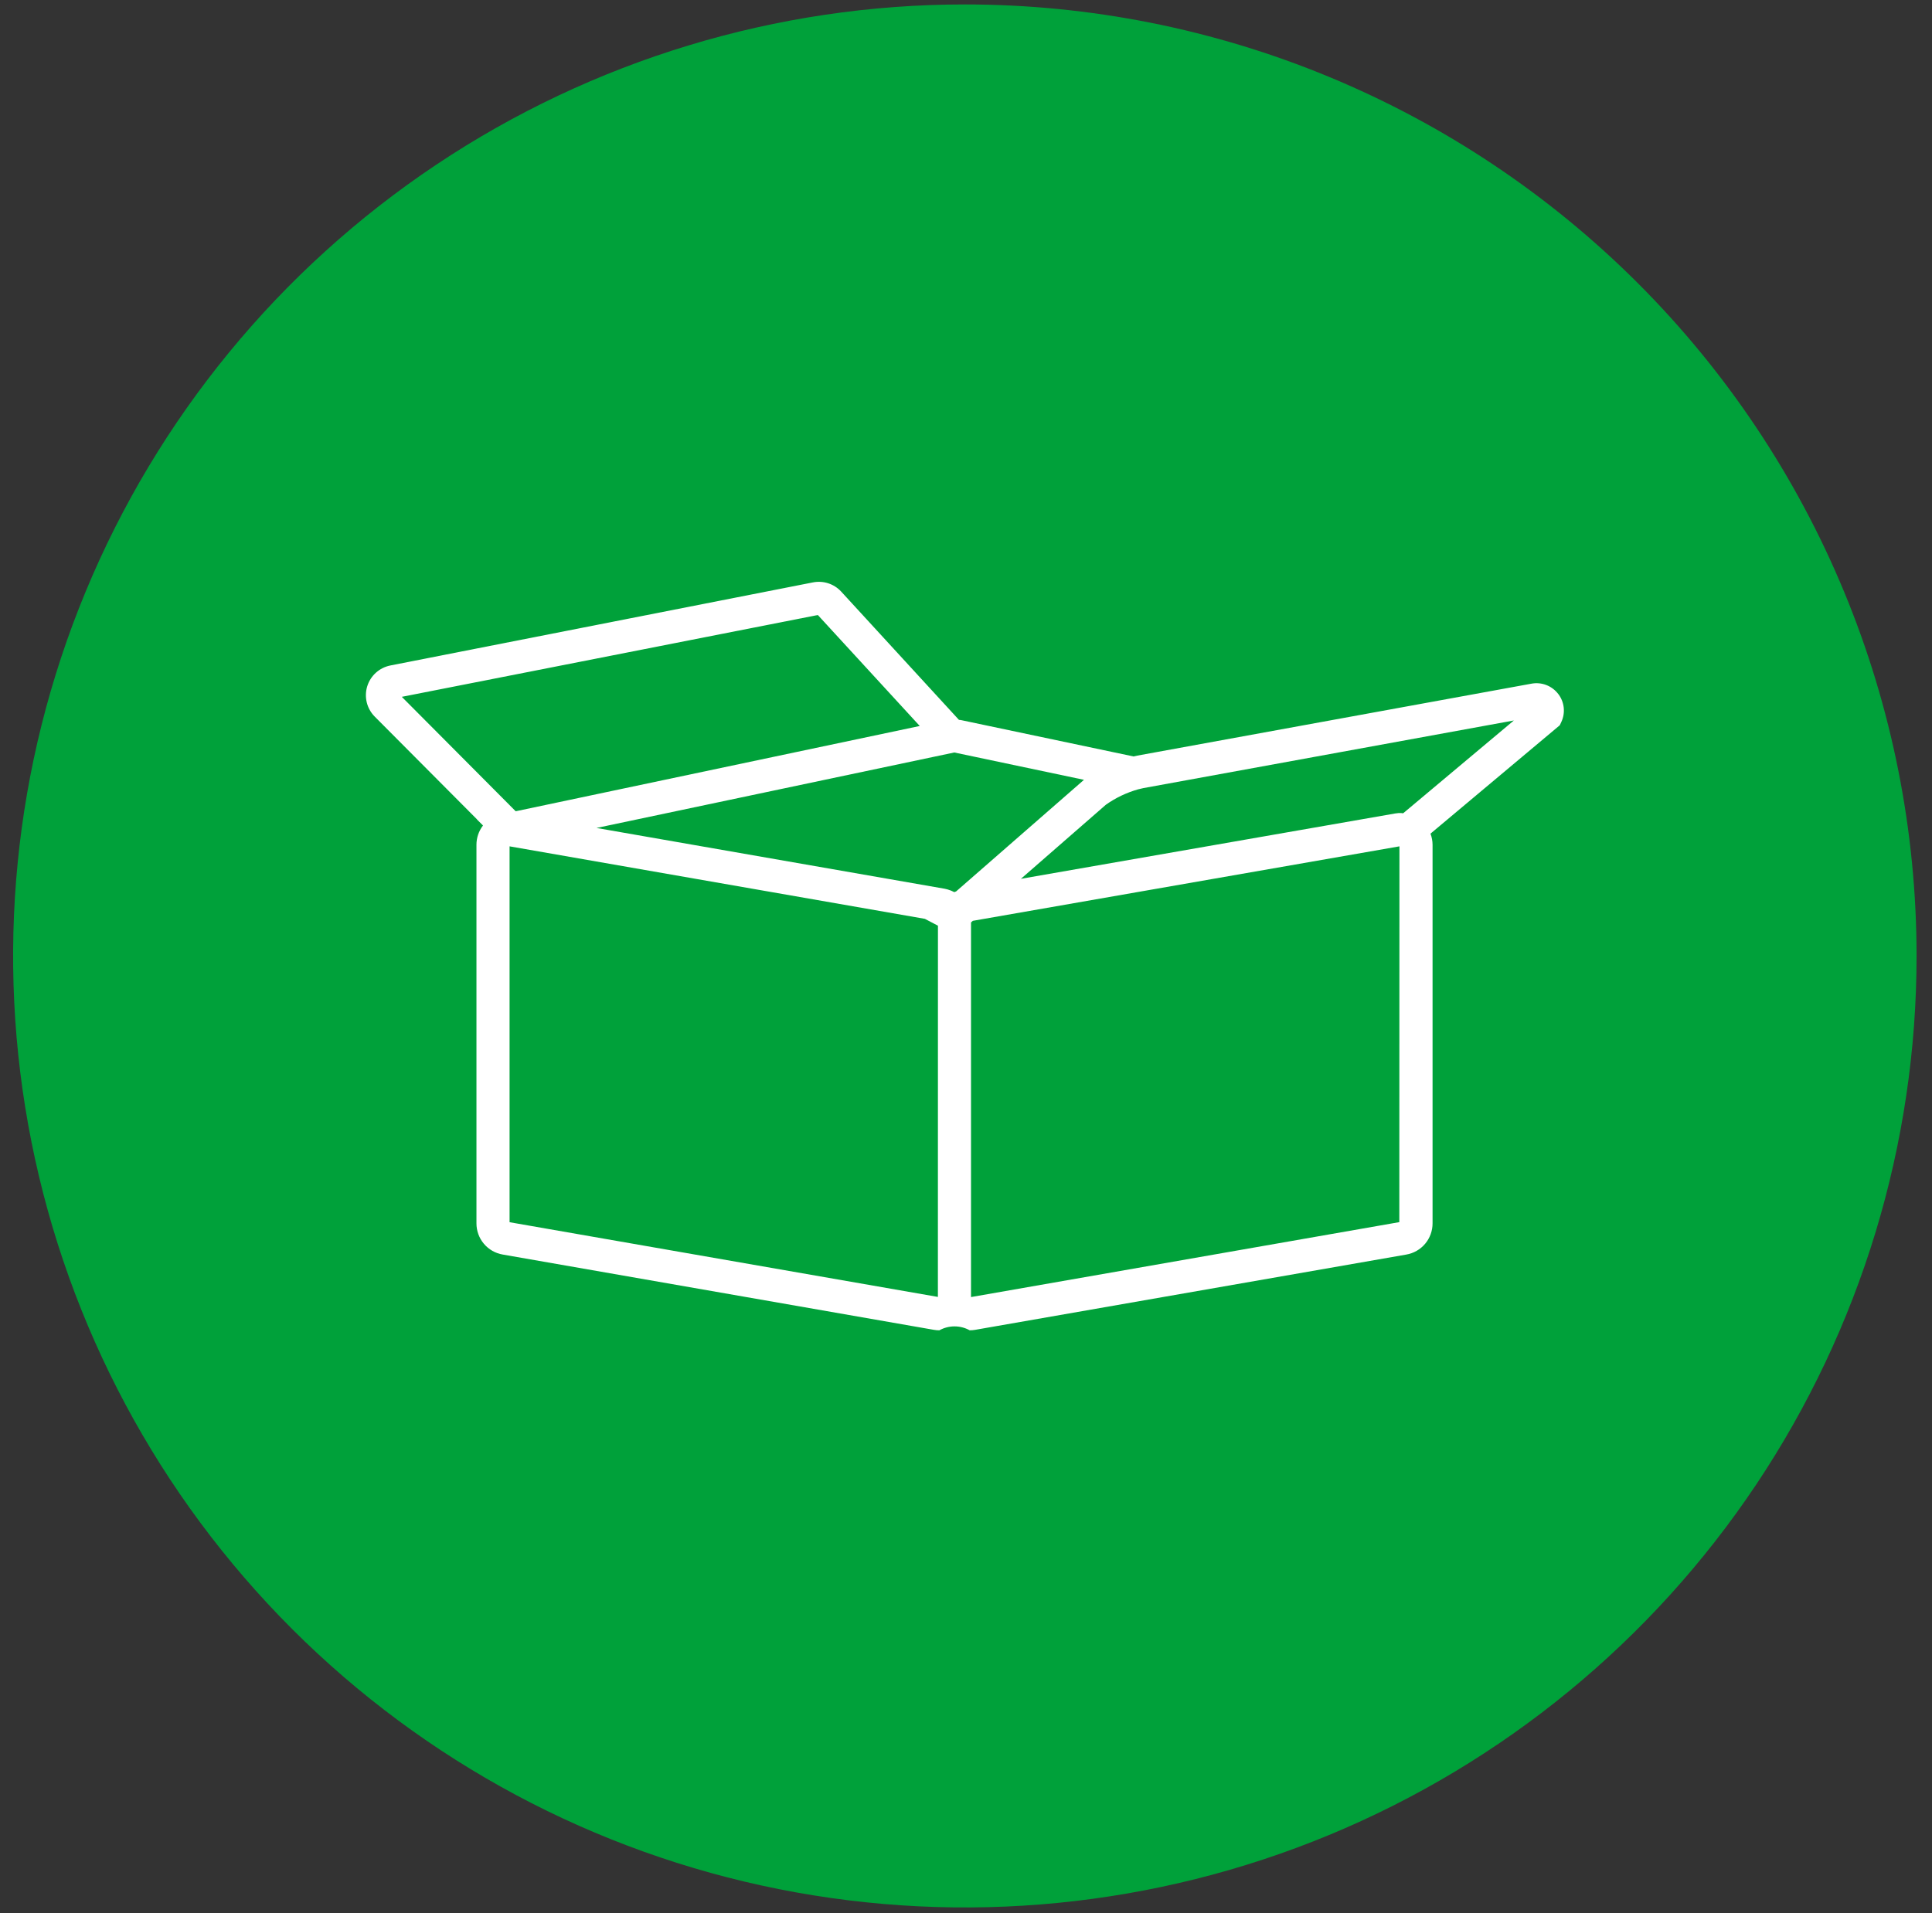
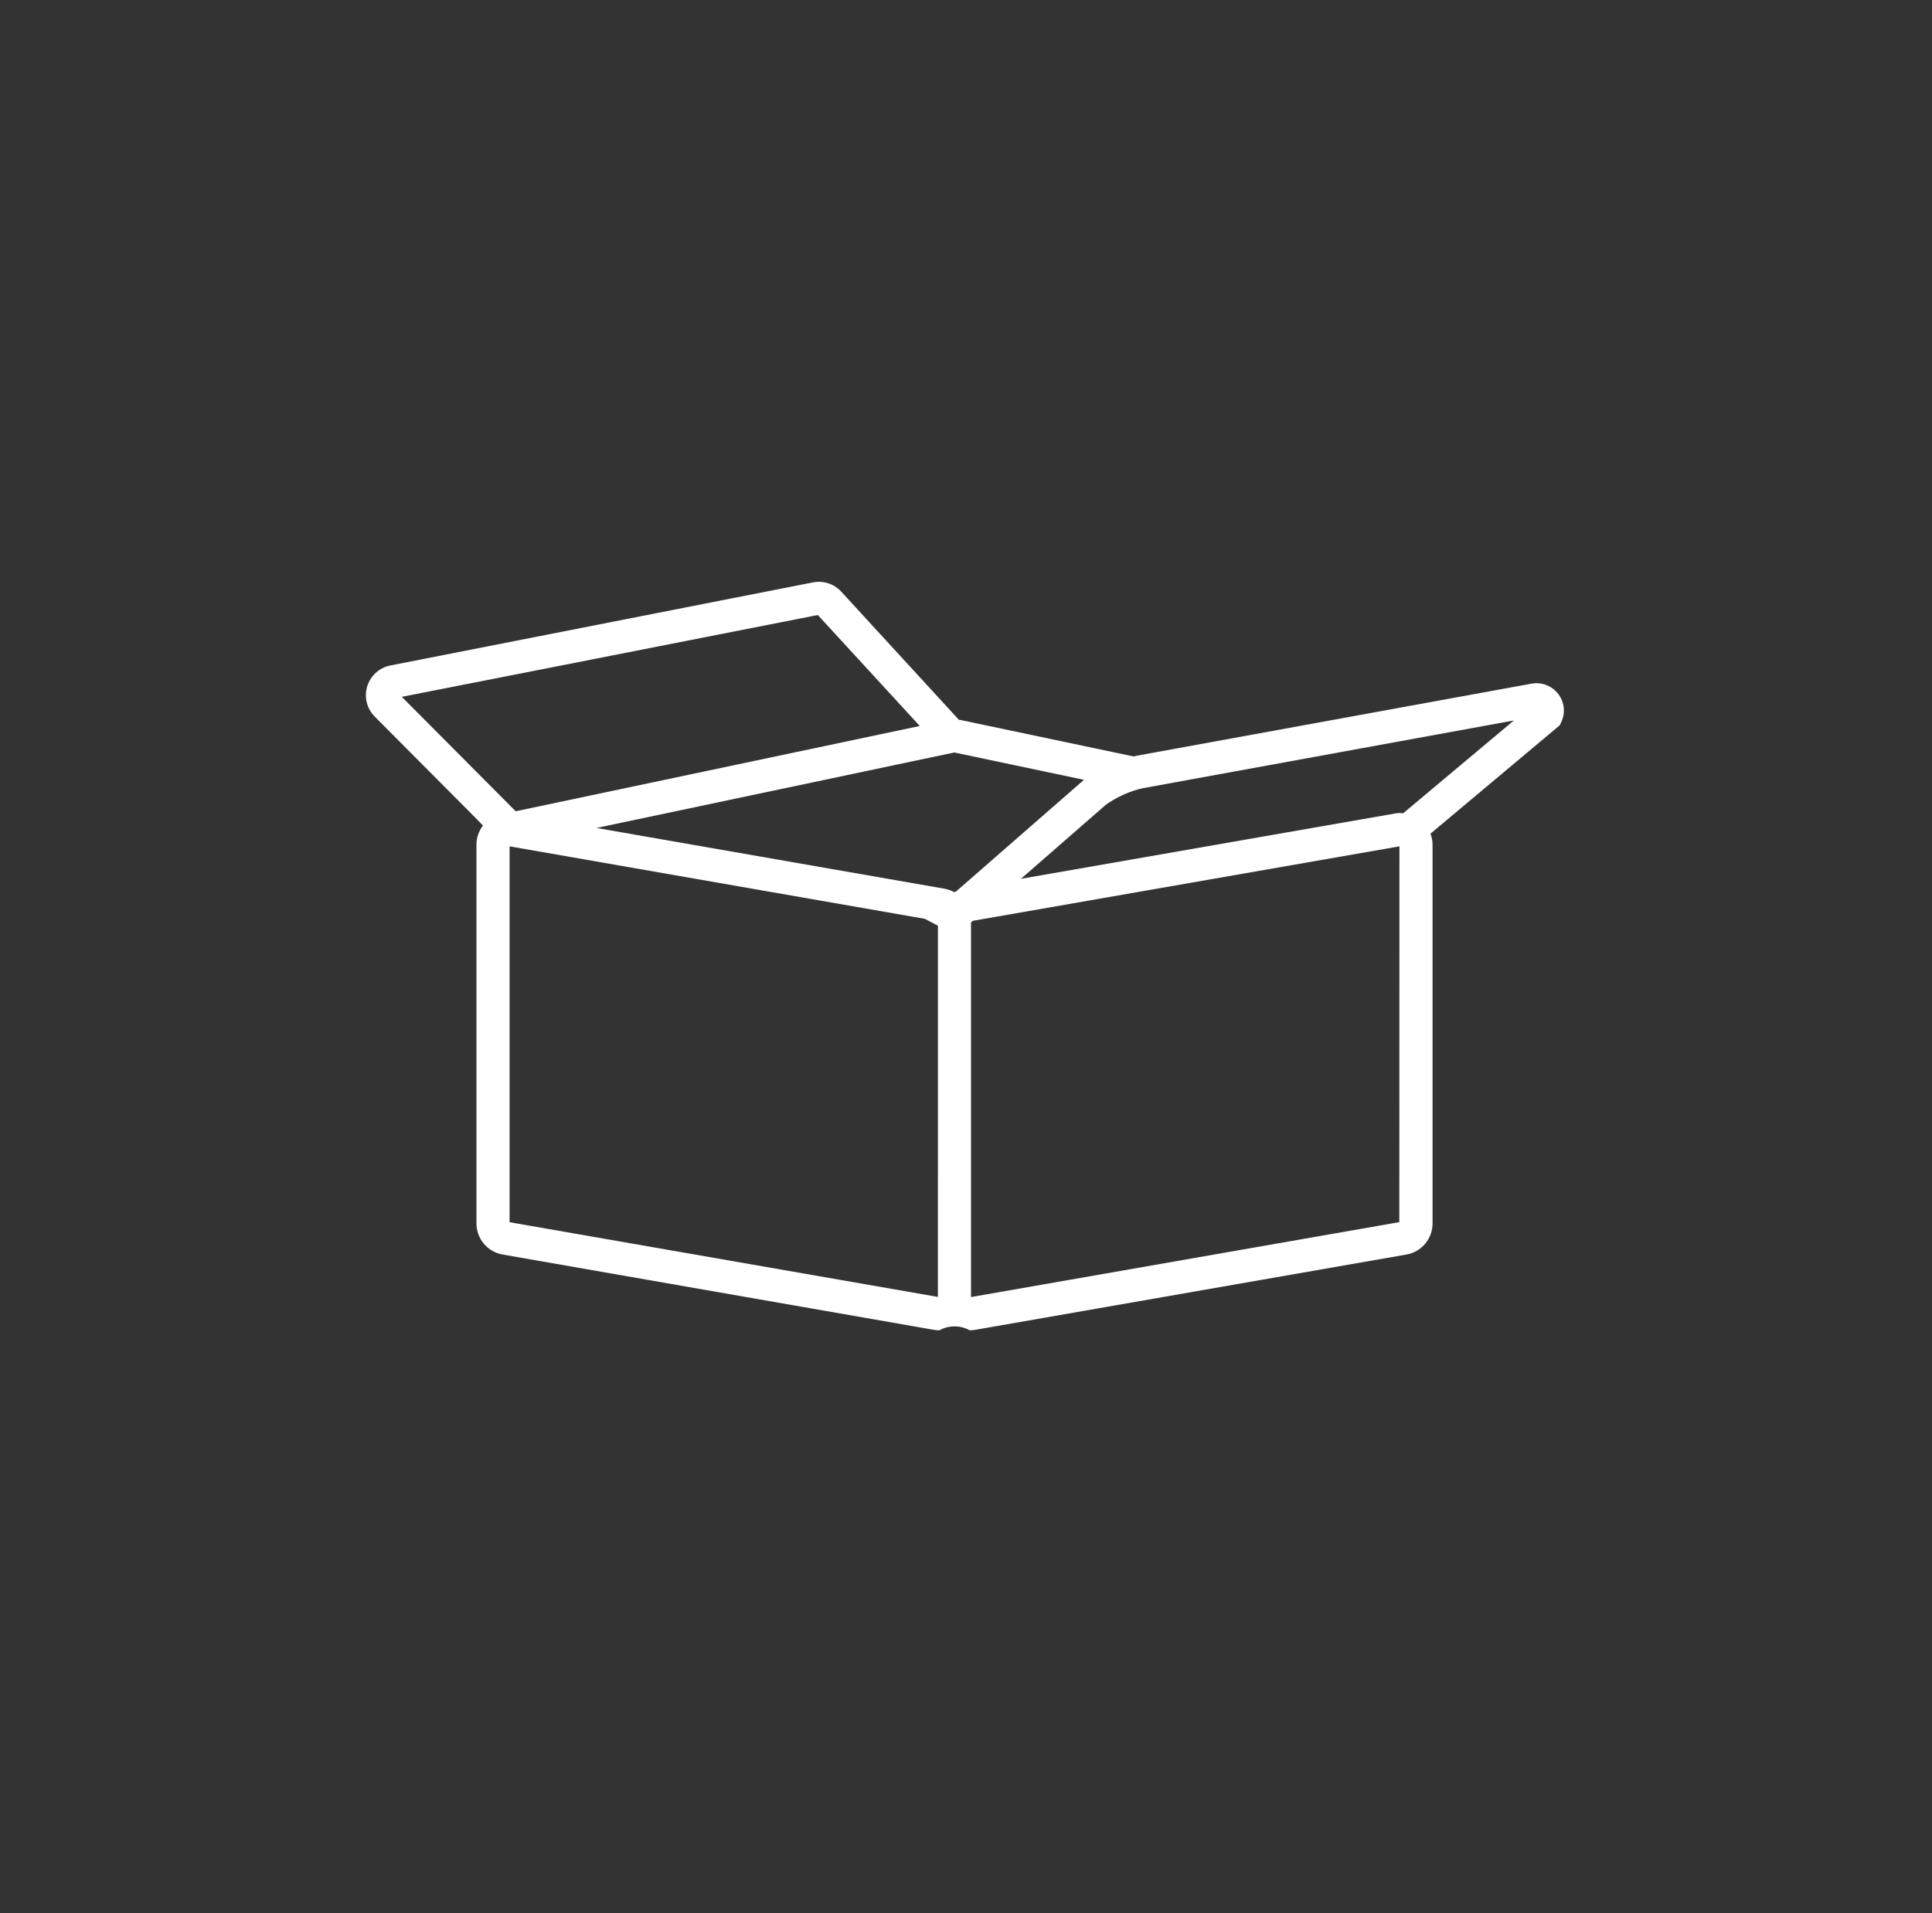
<svg xmlns="http://www.w3.org/2000/svg" width="106" height="105" viewBox="0 0 106 105" fill="none">
  <rect x="0" y="0" width="106" height="105" fill="#333333" stroke="none" />
  <g clip-path="url(#clip0_1_57)">
-     <path d="M105.153 52.462C105.153 62.789 102.09 72.885 96.353 81.472C90.615 90.059 82.46 96.751 72.918 100.703C63.377 104.655 52.878 105.689 42.749 103.675C32.62 101.66 23.316 96.687 16.013 89.384C8.711 82.081 3.737 72.777 1.723 62.648C-0.292 52.519 0.742 42.02 4.694 32.479C8.646 22.938 15.338 14.782 23.925 9.045C32.512 3.307 42.608 0.244 52.935 0.244C59.793 0.244 66.583 1.594 72.918 4.218C79.254 6.842 85.011 10.689 89.86 15.538C94.709 20.387 98.555 26.143 101.179 32.479C103.803 38.814 105.154 45.605 105.153 52.462Z" fill="#00A13A" />
    <path d="M85.486 38.075C85.318 37.858 85.094 37.691 84.838 37.593C84.582 37.495 84.304 37.468 84.034 37.517L62.399 41.467C62.335 41.481 62.268 41.495 62.194 41.513L52.705 39.513C52.675 39.507 52.643 39.513 52.613 39.505L46.148 32.461C45.955 32.253 45.712 32.098 45.441 32.01C45.171 31.923 44.883 31.906 44.604 31.961L21.414 36.521C21.12 36.58 20.846 36.717 20.623 36.918C20.401 37.119 20.236 37.377 20.148 37.664C20.06 37.952 20.052 38.257 20.123 38.549C20.195 38.841 20.344 39.107 20.555 39.321L26.175 44.969H26.167L26.5 45.302C26.267 45.605 26.141 45.976 26.141 46.358V67.134C26.14 67.544 26.284 67.941 26.547 68.254C26.811 68.568 27.177 68.778 27.581 68.847L51.238 72.979C51.337 72.997 51.438 73.005 51.538 73.005C51.793 72.864 52.08 72.79 52.371 72.79C52.662 72.79 52.949 72.864 53.203 73.005C53.304 73.005 53.404 72.996 53.503 72.979L77.152 68.849C77.557 68.781 77.925 68.571 78.19 68.257C78.454 67.943 78.599 67.545 78.598 67.134V46.358C78.597 46.15 78.558 45.944 78.484 45.75L85.578 39.801L85.664 39.618C85.78 39.369 85.824 39.094 85.793 38.821C85.762 38.549 85.656 38.29 85.487 38.074M22.045 38.241L44.871 33.751L50.463 39.841L28.294 44.521L22.045 38.241ZM51.458 71.173L27.958 67.073V46.446L50.742 50.424L51.461 50.801L51.458 71.173ZM52.458 48.919C52.426 48.935 52.392 48.943 52.358 48.959C52.242 48.897 52.12 48.848 51.993 48.812C51.931 48.796 51.869 48.78 51.826 48.772L32.726 45.437L52.357 41.295L59.473 42.795L52.458 48.919ZM76.774 67.069L53.275 71.181V50.623L53.375 50.533L76.775 46.447H76.781L76.774 67.069ZM76.989 44.628C76.969 44.628 76.947 44.628 76.927 44.628L76.891 44.62H76.807H76.775H76.723C76.669 44.626 76.613 44.63 76.548 44.642L56.013 48.228L60.675 44.162C61.211 43.783 61.807 43.498 62.438 43.319C62.546 43.291 62.643 43.267 62.727 43.251L83.059 39.538L76.989 44.628Z" fill="white" />
  </g>
  <defs>
    <clipPath id="clip0_1_57">
      <rect width="105" height="105" fill="white" transform="translate(0.5)" />
    </clipPath>
  </defs>
</svg>